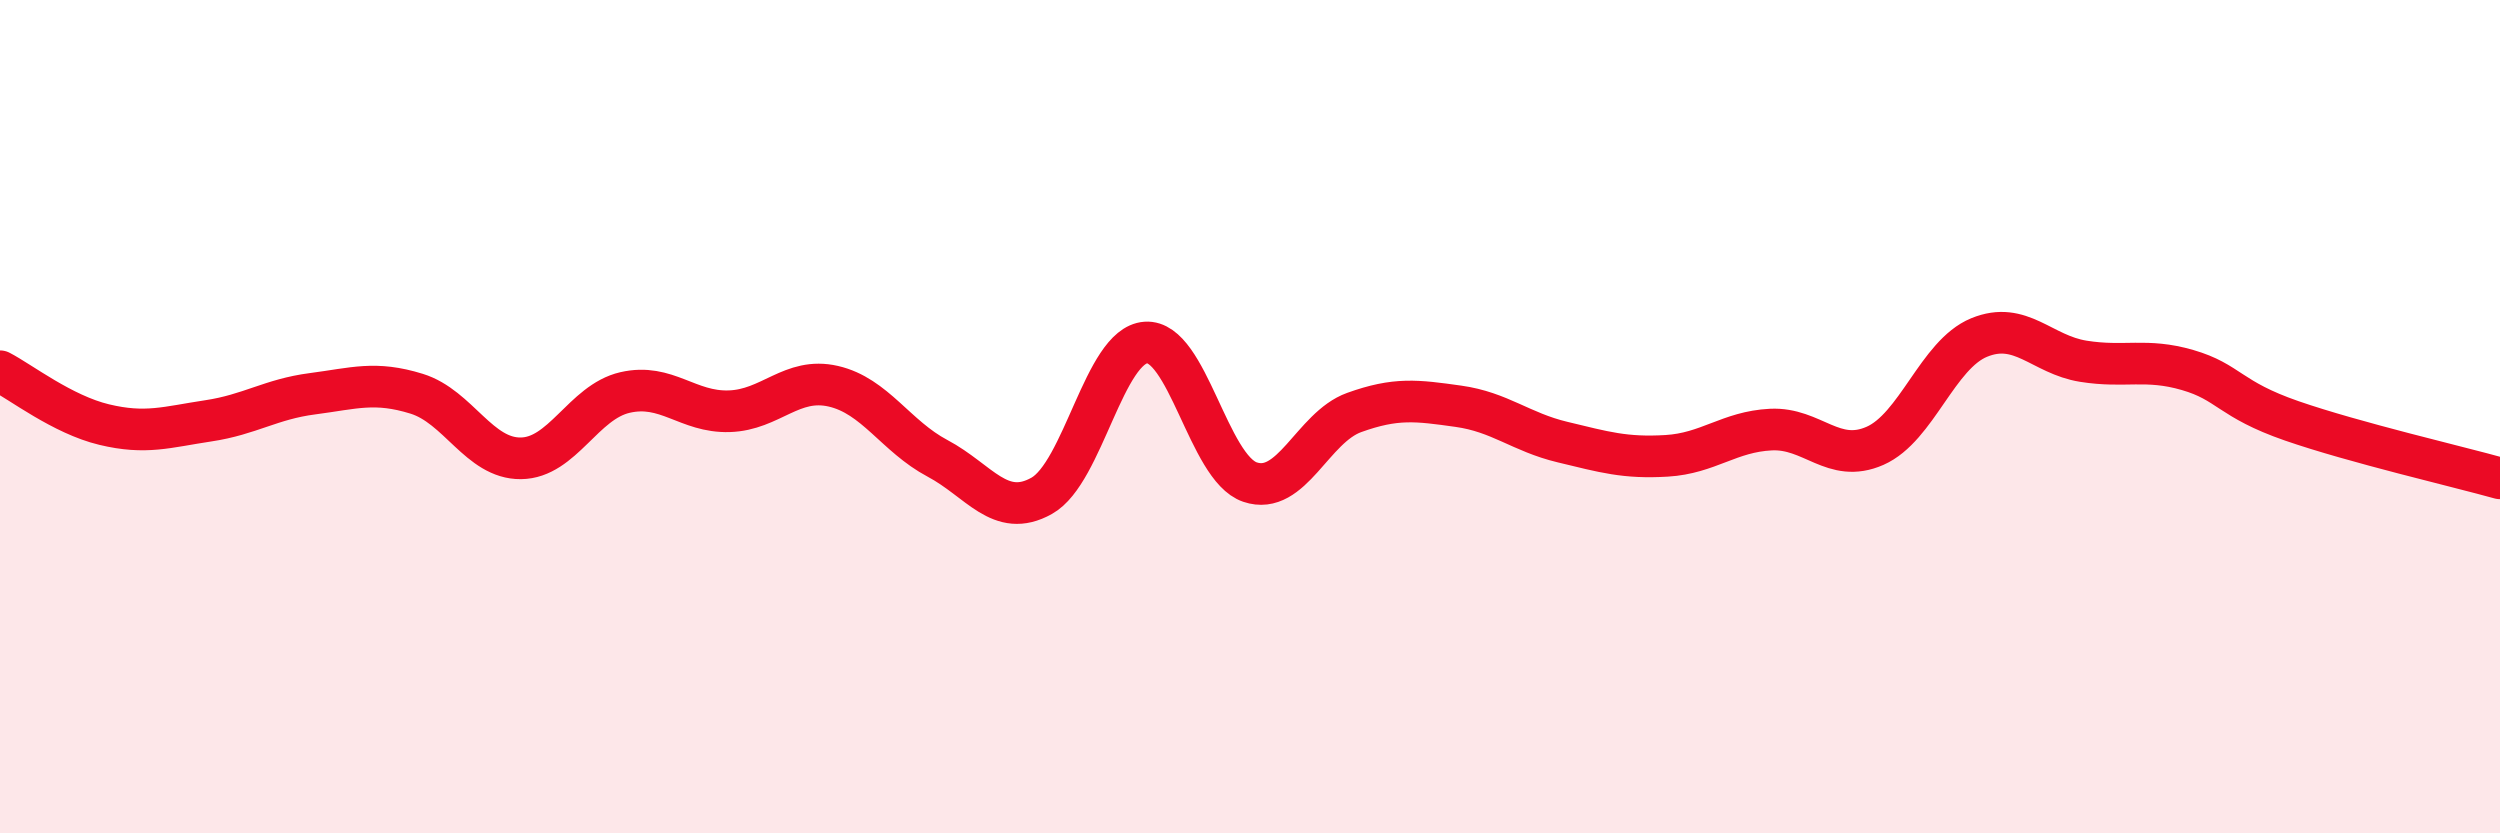
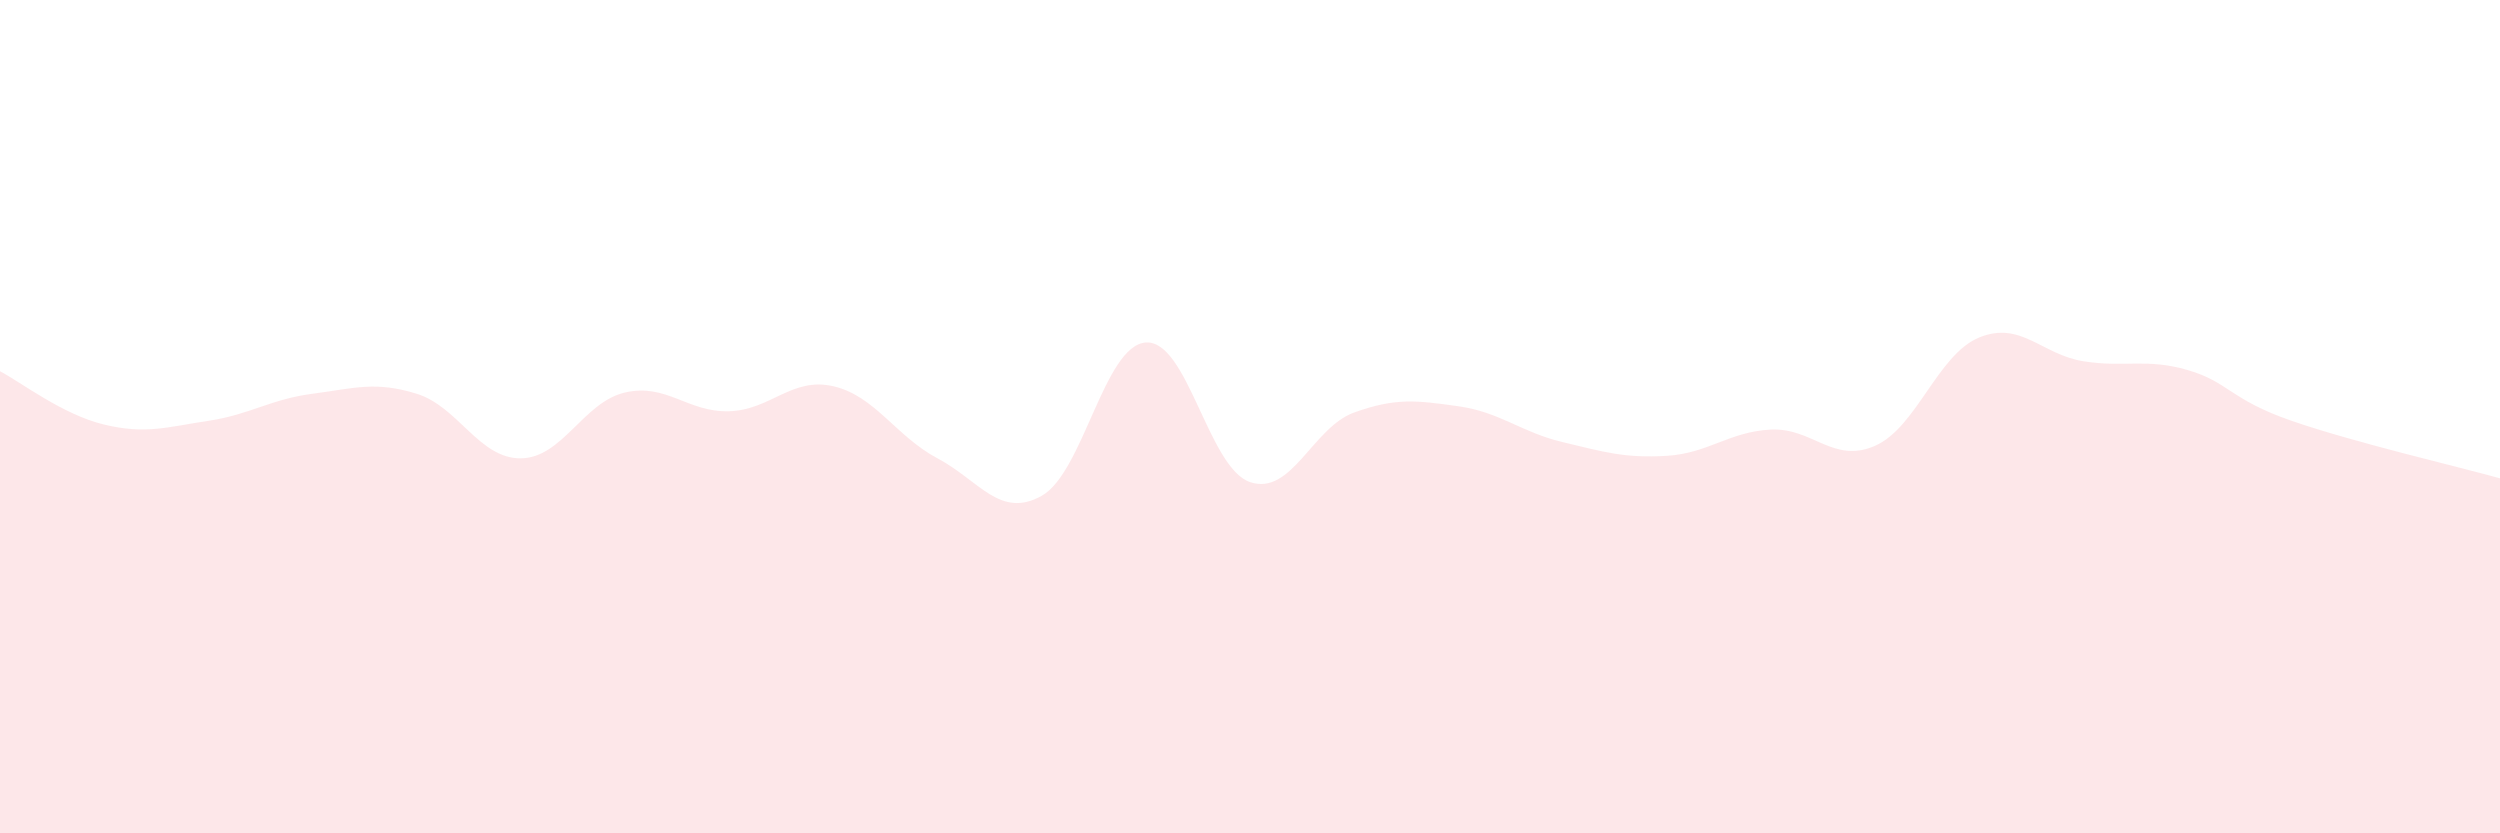
<svg xmlns="http://www.w3.org/2000/svg" width="60" height="20" viewBox="0 0 60 20">
  <path d="M 0,8.91 C 0.5,9.17 1.5,9.95 2.5,10.19 C 3.5,10.43 4,10.25 5,10.1 C 6,9.95 6.5,9.58 7.5,9.45 C 8.5,9.32 9,9.14 10,9.45 C 11,9.76 11.5,11.01 12.5,11 C 13.5,10.99 14,9.65 15,9.42 C 16,9.19 16.5,9.9 17.5,9.87 C 18.5,9.84 19,9.04 20,9.27 C 21,9.5 21.5,10.47 22.5,11 C 23.5,11.53 24,12.46 25,11.9 C 26,11.34 26.5,8.29 27.5,8.22 C 28.5,8.15 29,11.23 30,11.57 C 31,11.91 31.5,10.26 32.5,9.9 C 33.5,9.54 34,9.61 35,9.75 C 36,9.89 36.5,10.37 37.5,10.61 C 38.5,10.85 39,11 40,10.94 C 41,10.88 41.5,10.36 42.5,10.31 C 43.5,10.26 44,11.14 45,10.7 C 46,10.26 46.5,8.51 47.5,8.1 C 48.5,7.69 49,8.51 50,8.67 C 51,8.83 51.5,8.59 52.5,8.88 C 53.5,9.17 53.5,9.58 55,10.1 C 56.5,10.62 59,11.2 60,11.48L60 20L0 20Z" fill="#EB0A25" opacity="0.1" stroke-linecap="round" stroke-linejoin="round" />
-   <path d="M 0,8.91 C 0.5,9.17 1.5,9.95 2.5,10.19 C 3.5,10.43 4,10.25 5,10.1 C 6,9.95 6.5,9.58 7.5,9.45 C 8.5,9.32 9,9.14 10,9.45 C 11,9.76 11.5,11.01 12.5,11 C 13.5,10.99 14,9.65 15,9.42 C 16,9.19 16.5,9.9 17.5,9.87 C 18.5,9.84 19,9.04 20,9.27 C 21,9.5 21.5,10.47 22.5,11 C 23.5,11.53 24,12.46 25,11.9 C 26,11.34 26.5,8.29 27.5,8.22 C 28.5,8.15 29,11.23 30,11.57 C 31,11.91 31.5,10.26 32.5,9.9 C 33.5,9.54 34,9.61 35,9.75 C 36,9.89 36.5,10.37 37.5,10.61 C 38.5,10.85 39,11 40,10.94 C 41,10.88 41.5,10.36 42.5,10.31 C 43.5,10.26 44,11.14 45,10.7 C 46,10.26 46.5,8.51 47.5,8.1 C 48.5,7.69 49,8.51 50,8.67 C 51,8.83 51.5,8.59 52.5,8.88 C 53.5,9.17 53.5,9.58 55,10.1 C 56.5,10.62 59,11.2 60,11.48" stroke="#EB0A25" stroke-width="1" fill="none" stroke-linecap="round" stroke-linejoin="round" />
</svg>